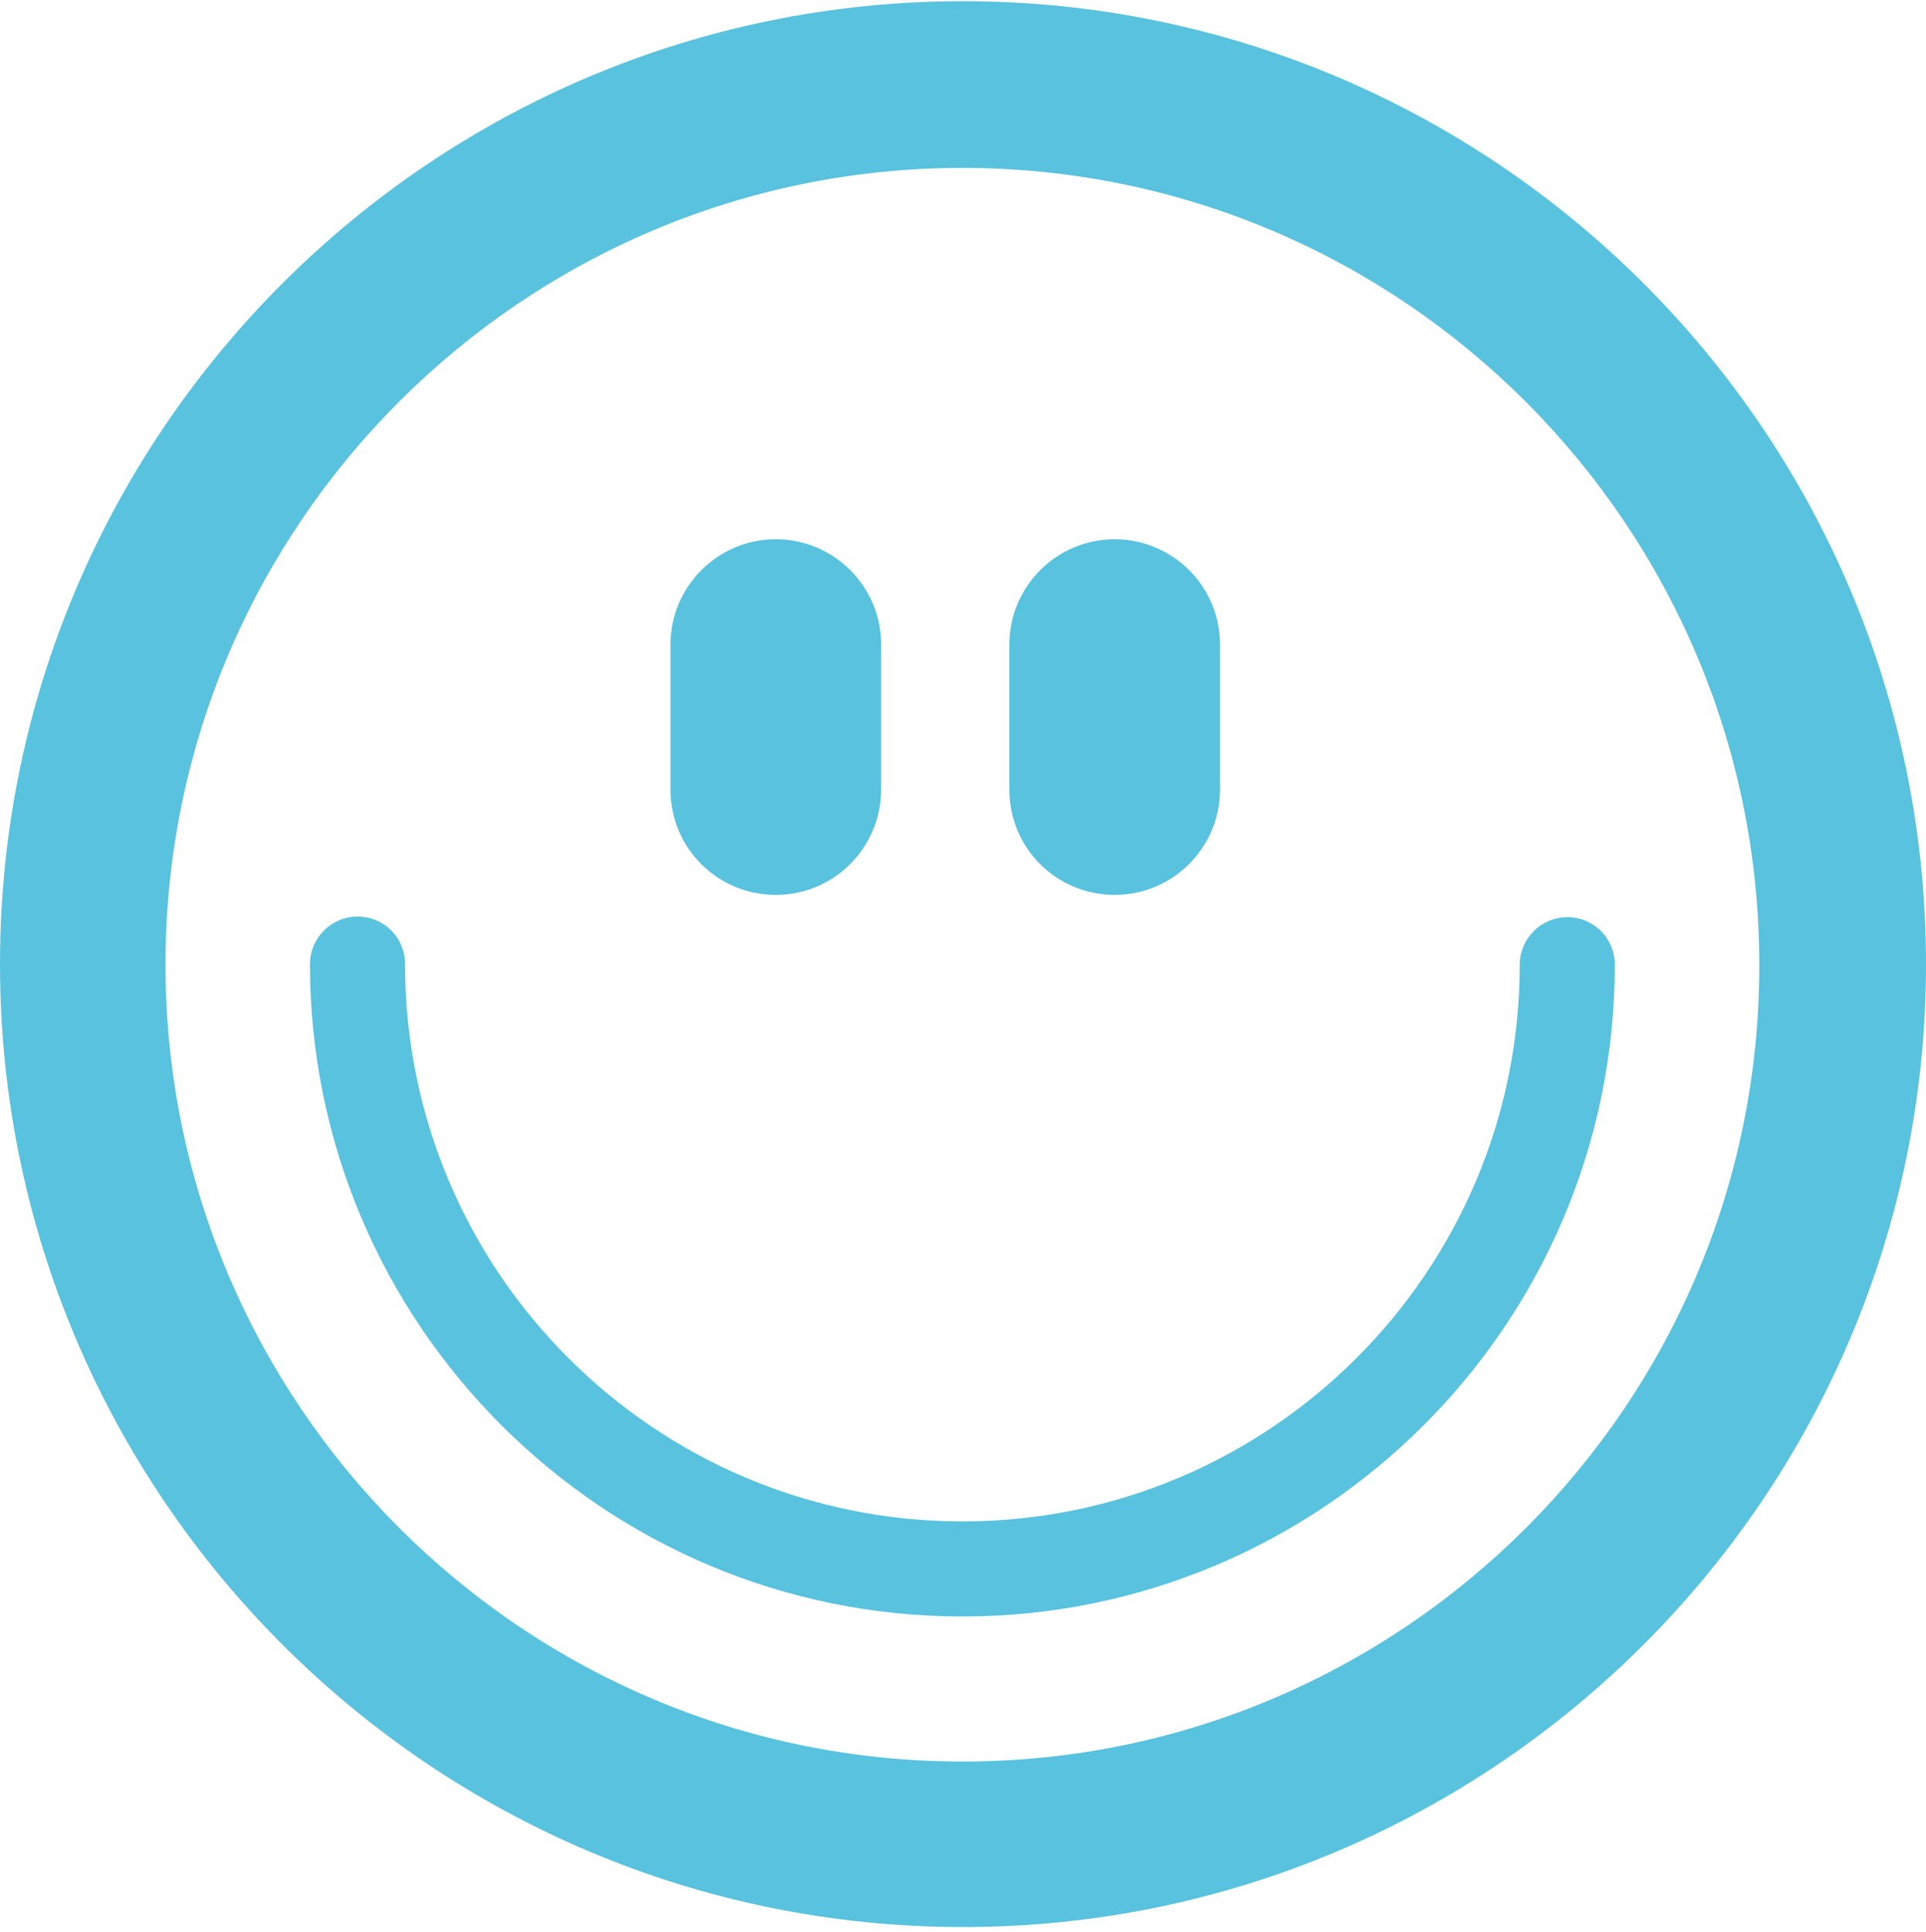
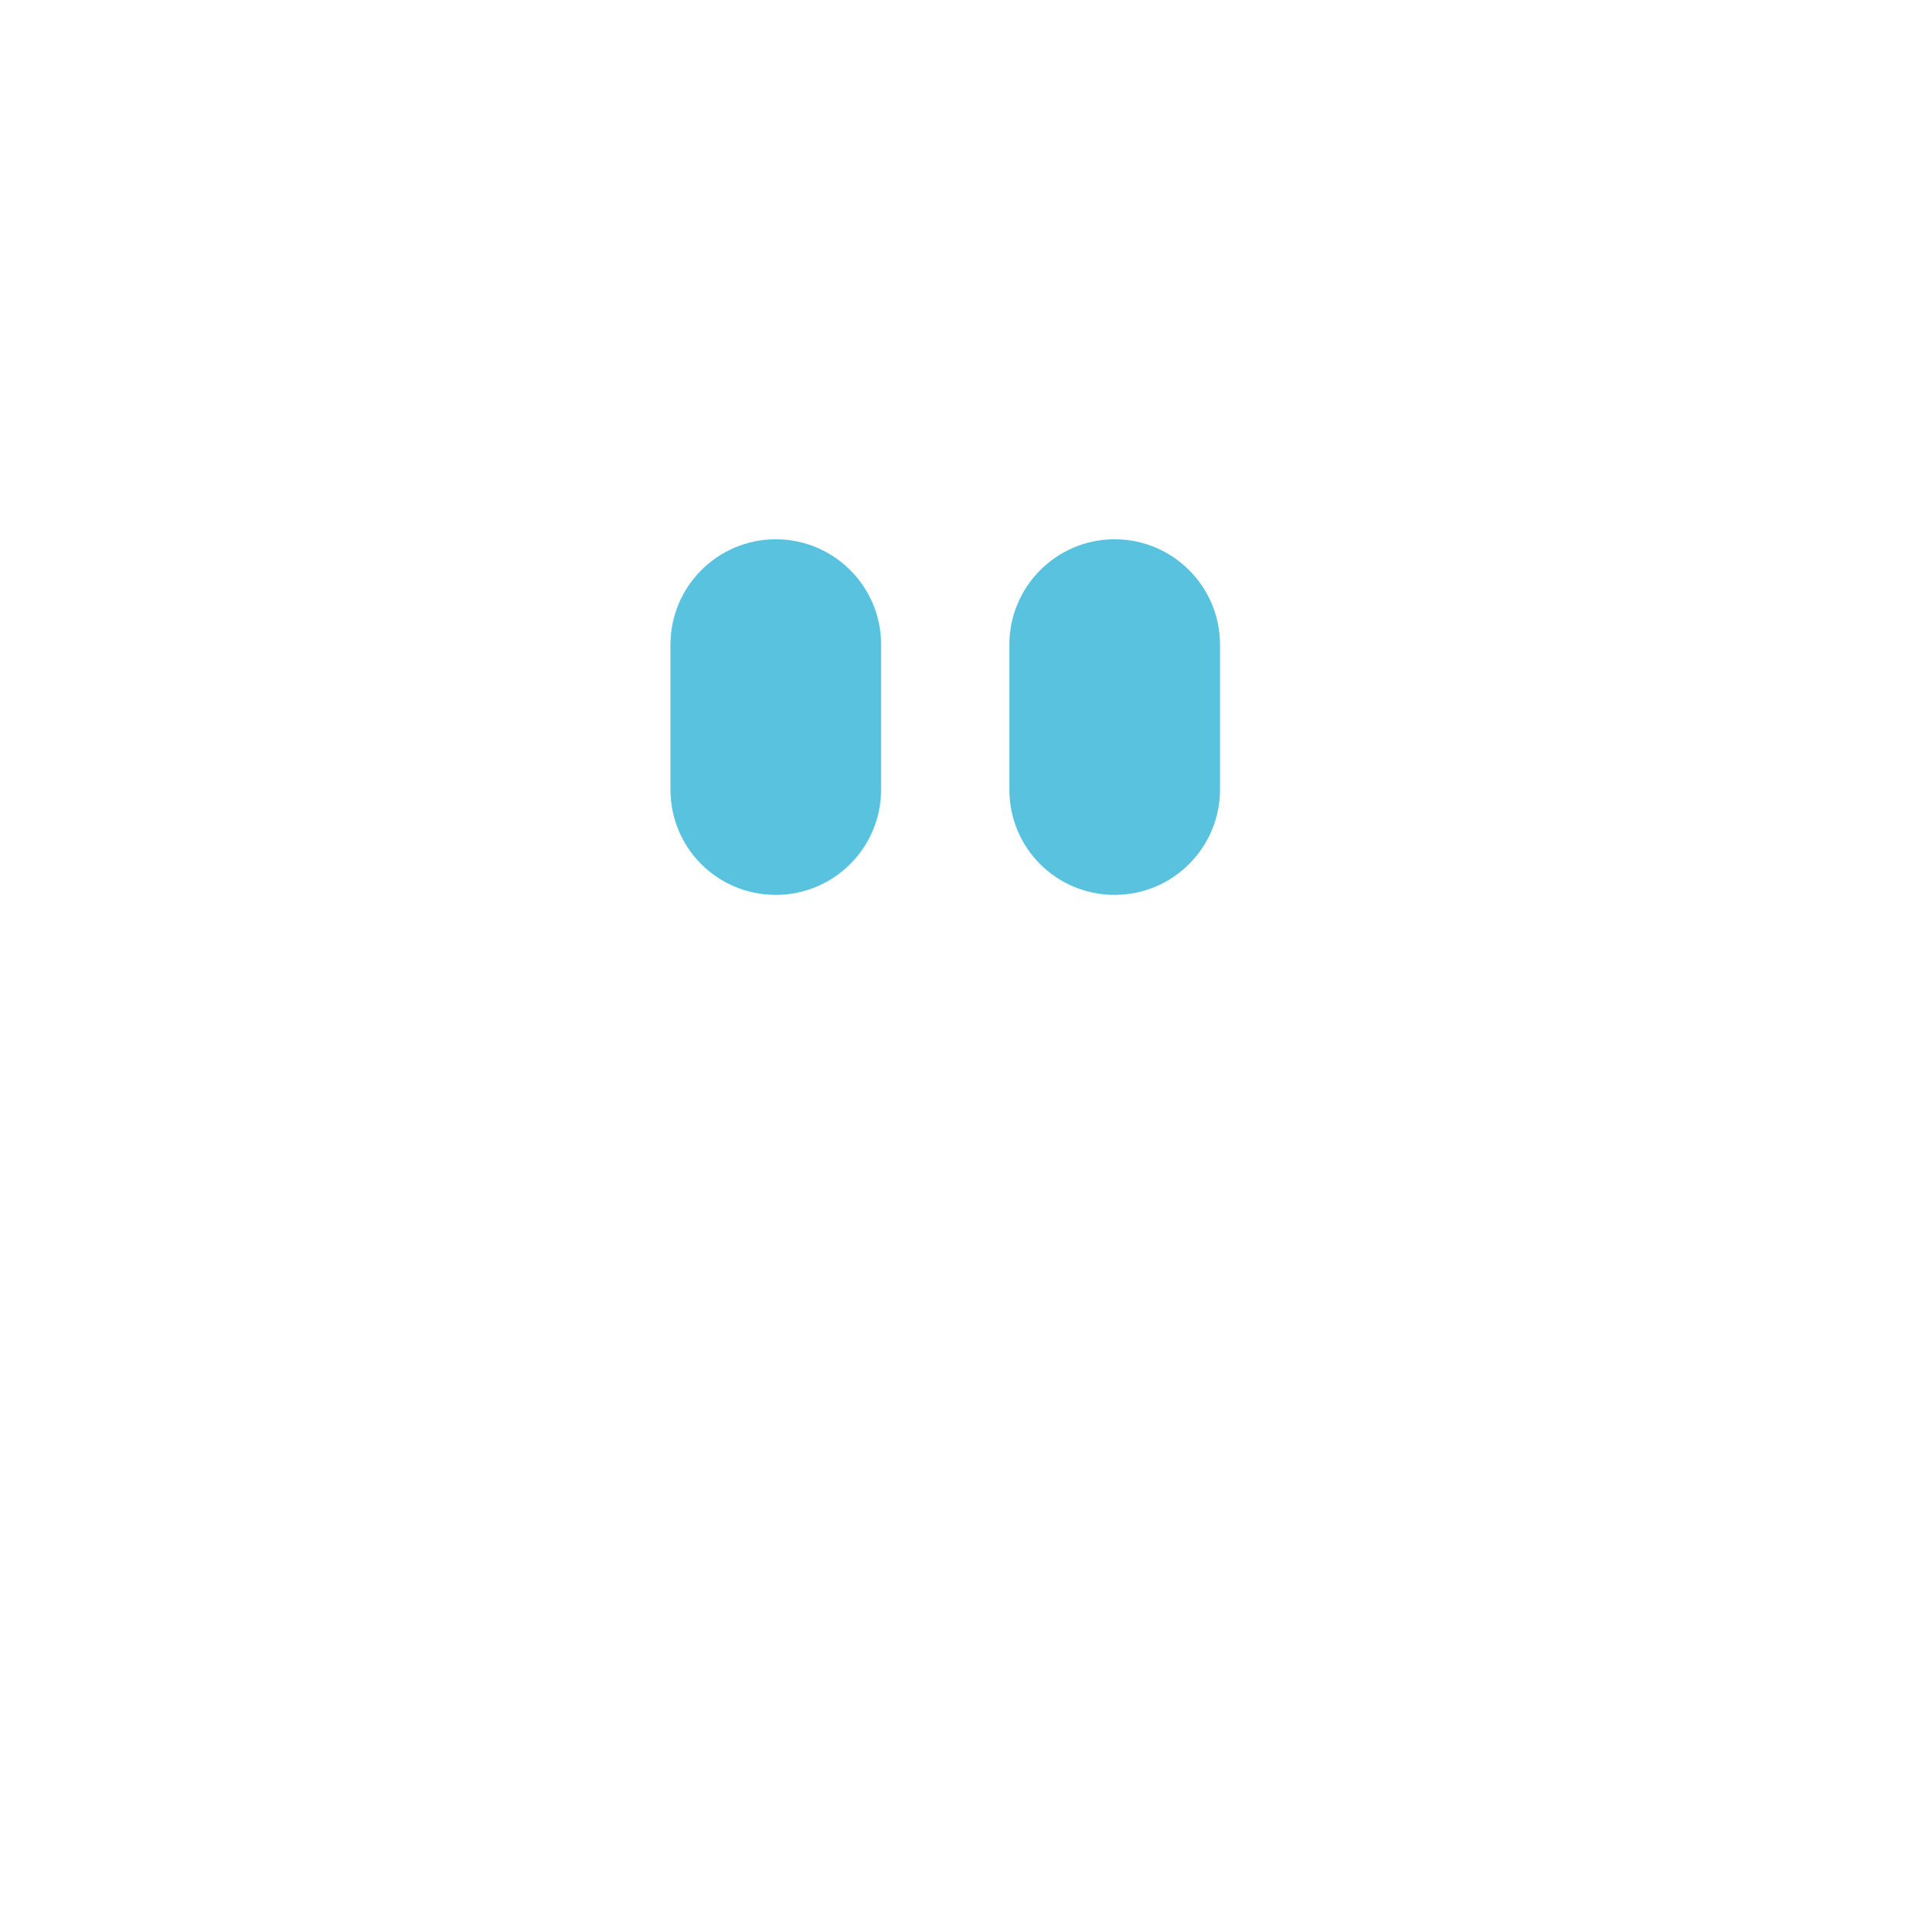
<svg xmlns="http://www.w3.org/2000/svg" id="Lager_1" x="0px" y="0px" viewBox="0 0 320 321" style="enable-background:new 0 0 320 321;" xml:space="preserve">
  <style type="text/css">	.st0{fill:#59C2DE;}</style>
-   <path class="st0" d="M160,0.2C71.8,0.2,0,71.9,0,160.2c0,88.2,71.8,160,160,160c88.2,0,160-71.8,160-160C320,71.9,248.2,0.2,160,0.2 z M159.9,292.7c-73,0-132.4-59.4-132.4-132.4c0-73,59.4-132.4,132.4-132.4c73,0,132.4,59.4,132.4,132.4 C292.4,233.3,233,292.7,159.9,292.7L159.9,292.7z" />
-   <path class="st0" d="M159.9,252.8c-51.1,0-92.6-41.5-92.6-92.6c0-4.4-3.5-7.9-7.9-7.9c-4.3,0-7.9,3.5-7.9,7.9 c0,59.7,48.6,108.4,108.4,108.4S268.3,220,268.3,160.3c0-4.4-3.5-7.9-7.9-7.9c-4.3,0-7.9,3.5-7.9,7.9 C252.5,211.3,211,252.8,159.9,252.8L159.9,252.8z" />
  <path class="st0" d="M128.9,148.7c9.7,0,17.5-7.9,17.5-17.5v-24.1c0-9.7-7.9-17.5-17.5-17.5c-9.7,0-17.5,7.9-17.5,17.5v24.1 C111.4,140.9,119.2,148.7,128.9,148.7z" />
  <path class="st0" d="M185.2,148.7c9.7,0,17.5-7.9,17.5-17.5v-24.1c0-9.7-7.9-17.5-17.5-17.5c-9.7,0-17.5,7.9-17.5,17.5v24.1 C167.7,140.9,175.5,148.7,185.2,148.7z" />
</svg>